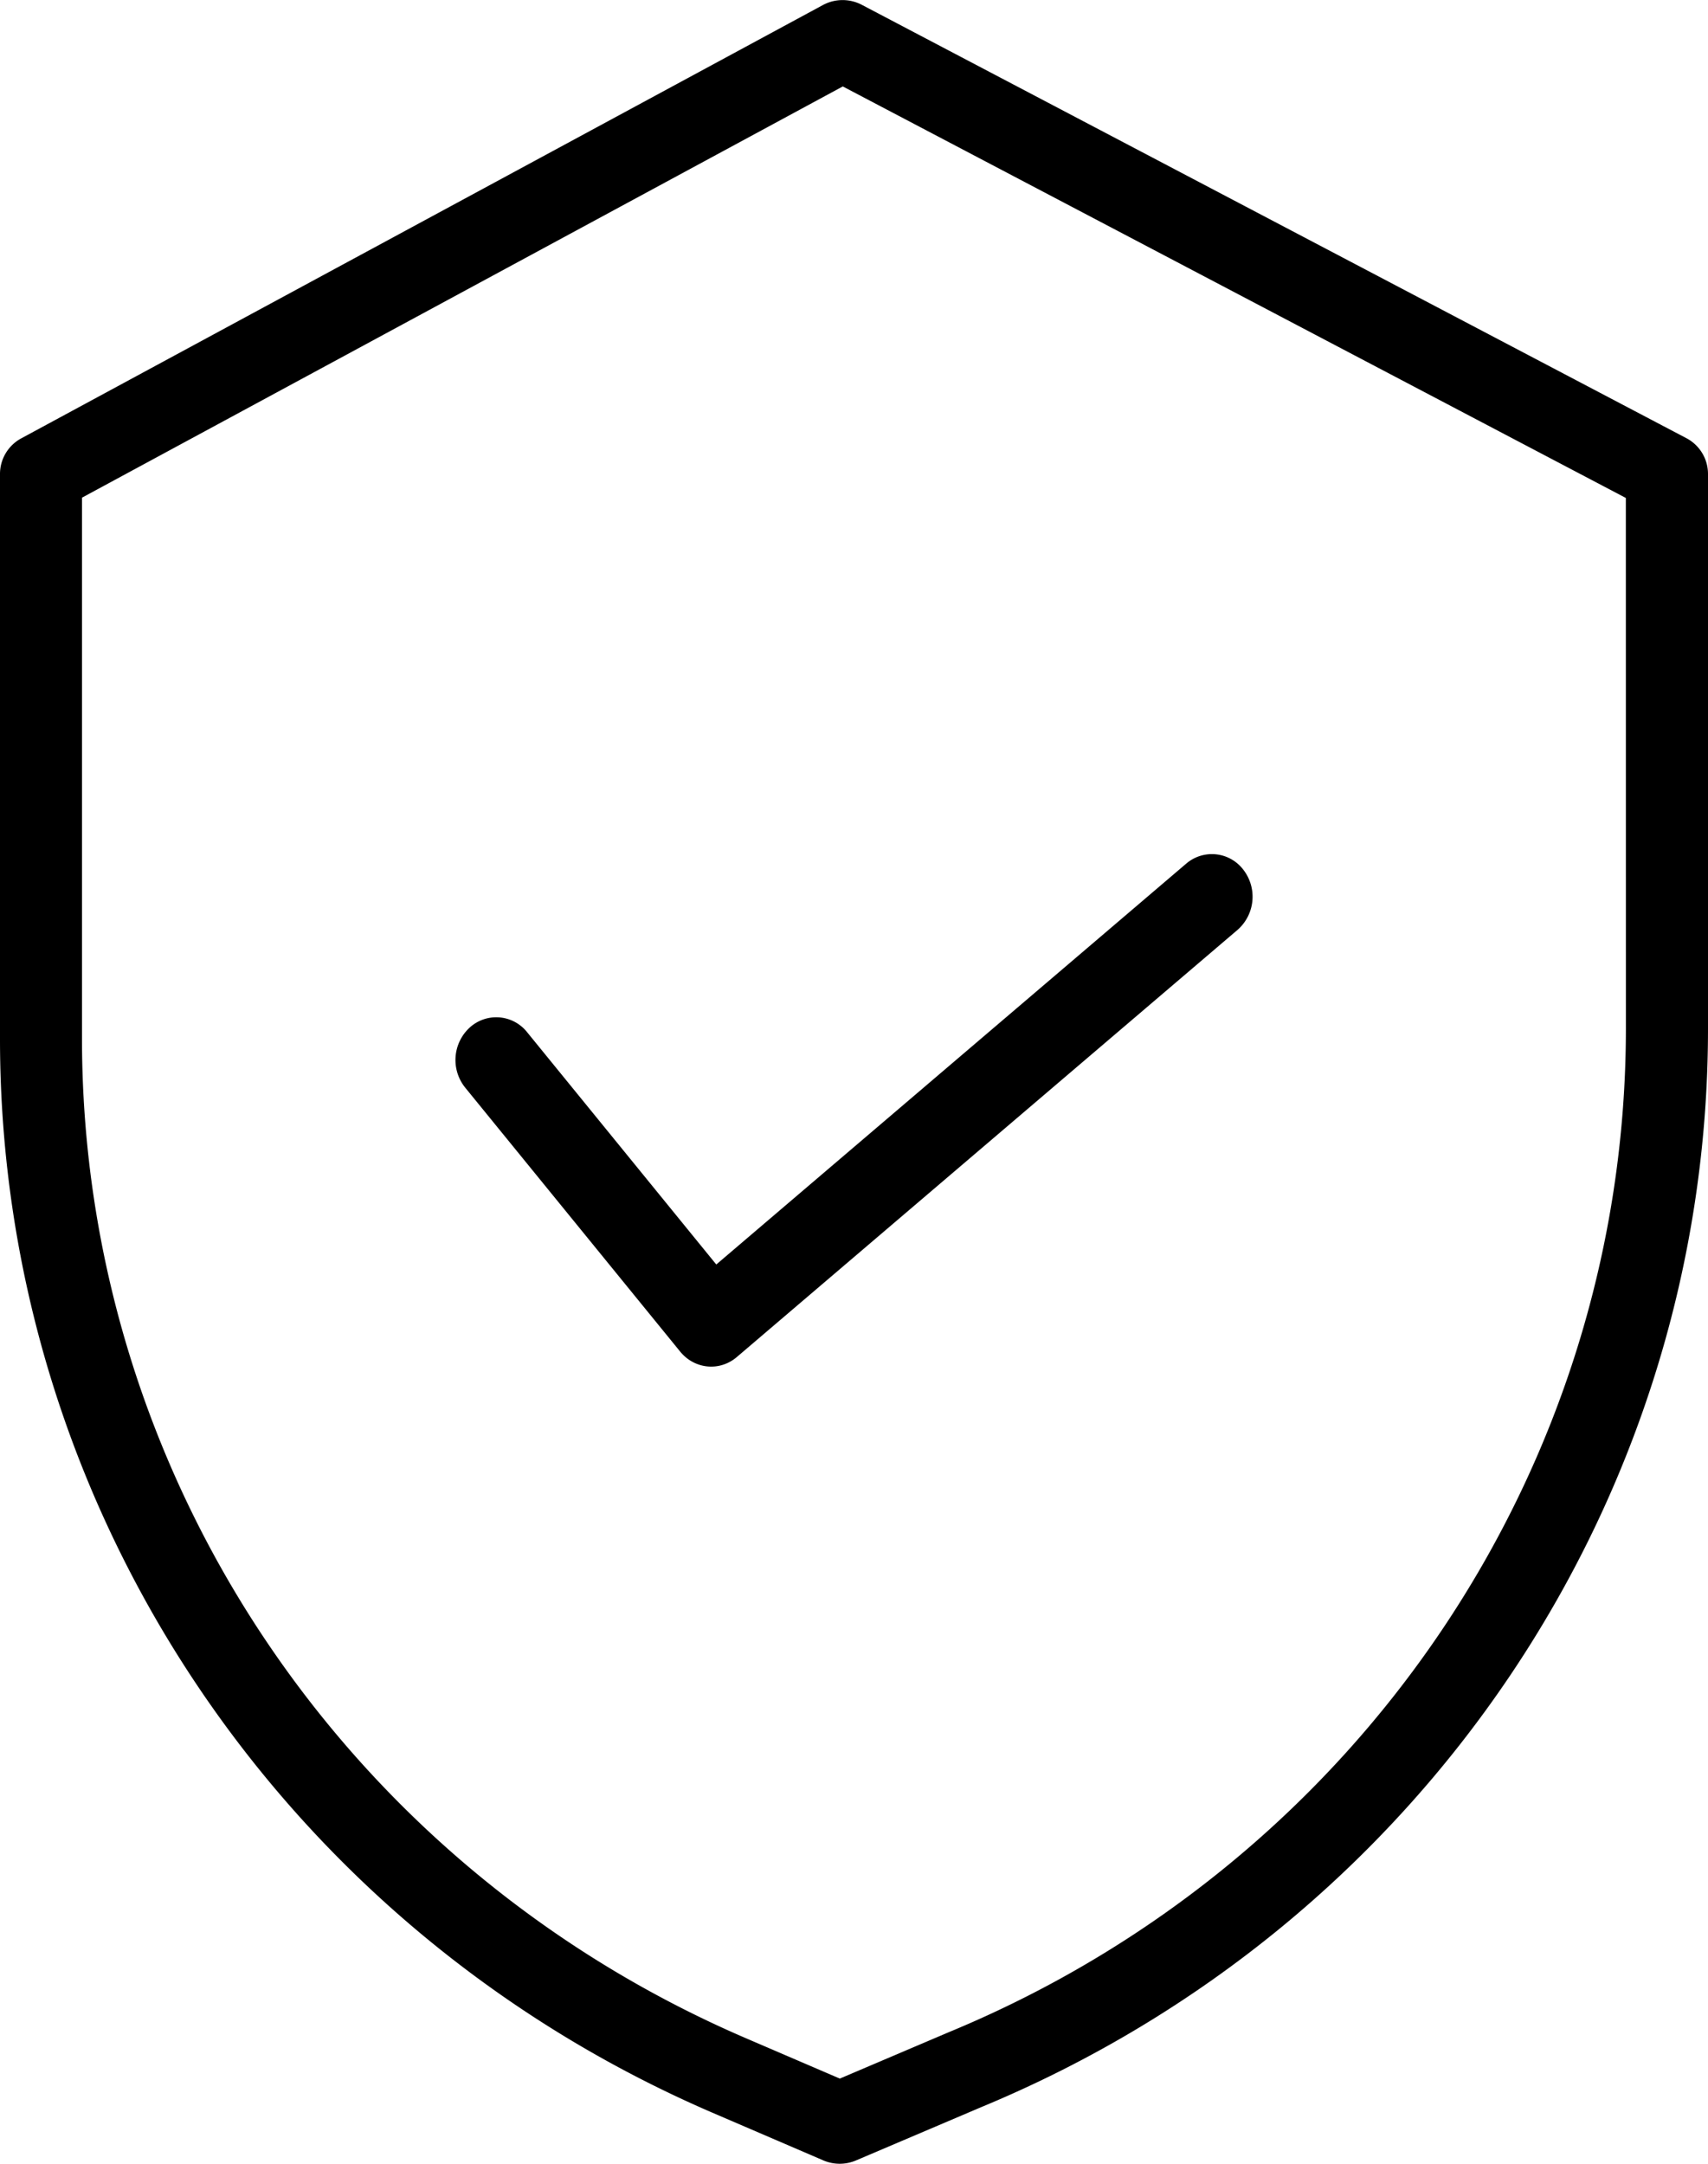
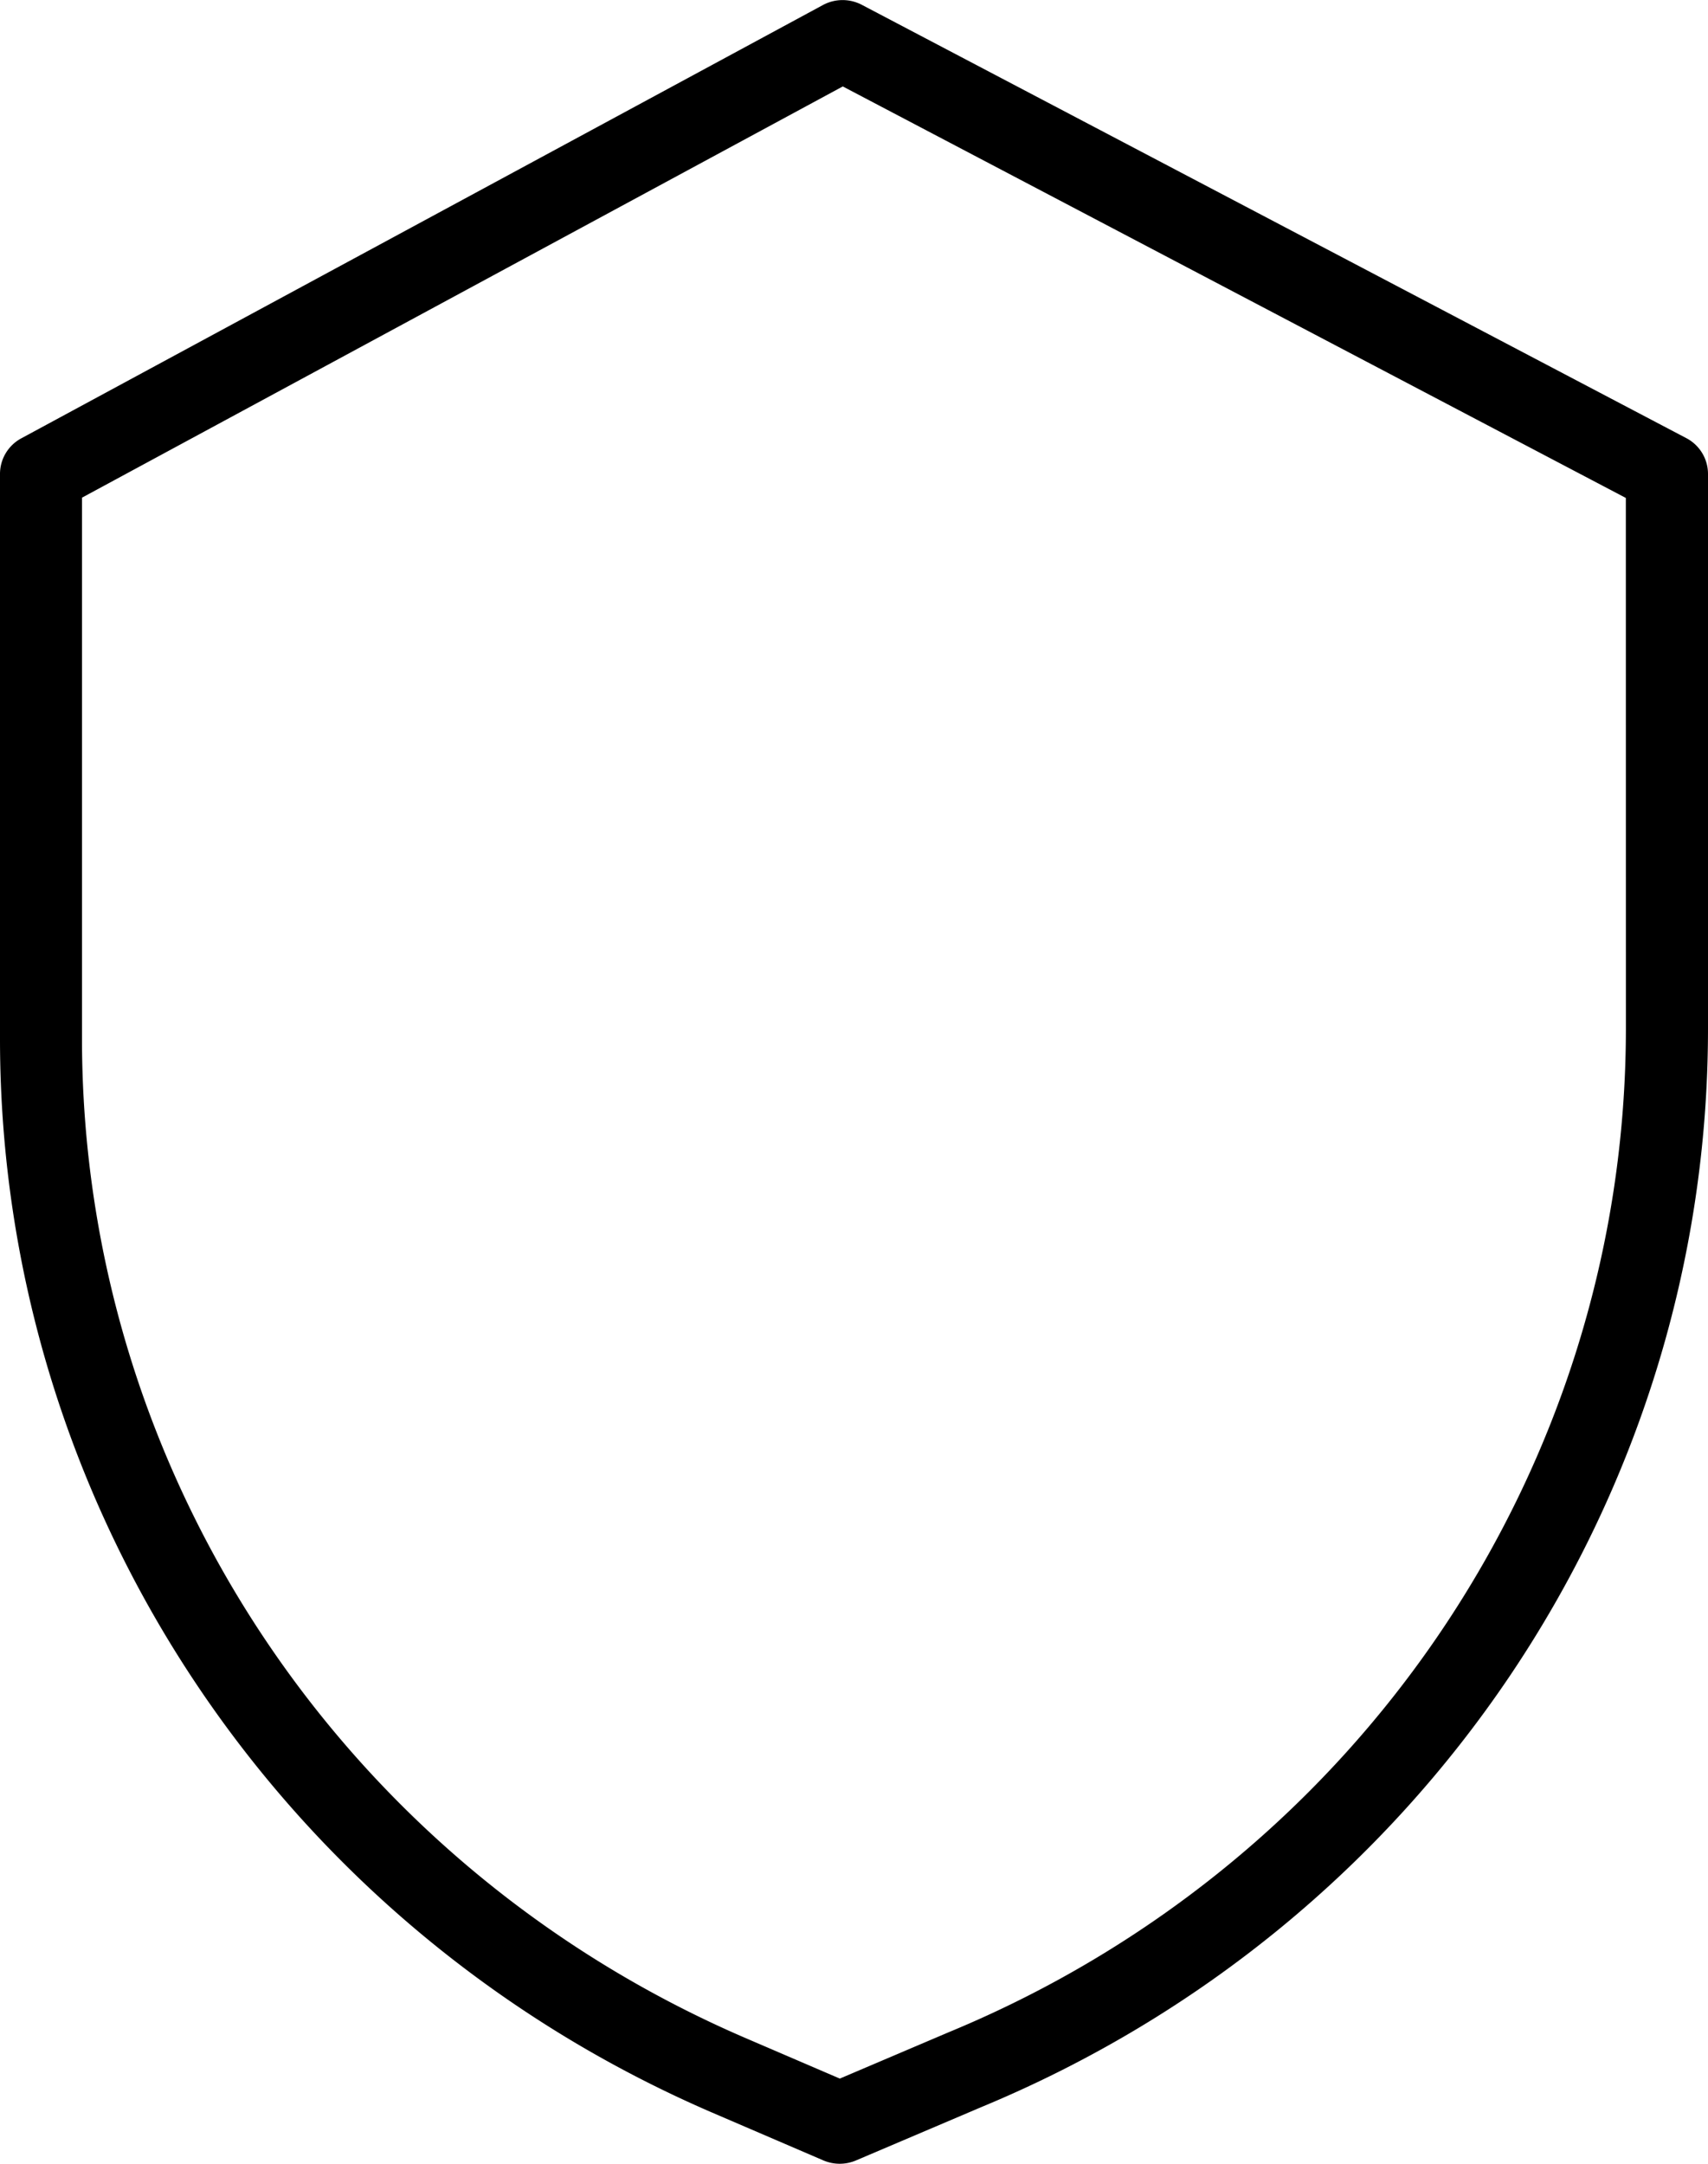
<svg xmlns="http://www.w3.org/2000/svg" width="30" height="38" viewBox="0 0 30 38">
  <g>
    <g>
      <g>
        <path d="M28.558 18.06c-.001 7.7-4.686 14.646-11.885 17.626l-.005.002-1.917.816-1.666-.716C6.019 32.74 1.449 25.862 1.44 18.258V8.74l13.363-7.222 13.754 7.227zM15.138.085a.728.728 0 0 0-.685.004L.374 7.698A.71.71 0 0 0 0 8.322v9.94c.008 8.172 4.917 15.565 12.508 18.839l1.954.84a.73.73 0 0 0 .574 0l2.202-.937C24.969 33.8 29.999 26.337 30 18.065V8.322a.71.71 0 0 0-.382-.628z" />
      </g>
      <g>
-         <path d="M9.259 18.128a.692.692 0 0 0-1.008-.083.774.774 0 0 0-.08 1.056l3.776 4.636c.253.31.694.352.995.095l8.794-7.501a.774.774 0 0 0 .104-1.055.693.693 0 0 0-1.006-.108l-8.253 7.039z" />
-       </g>
+         </g>
    </g>
  </g>
</svg>